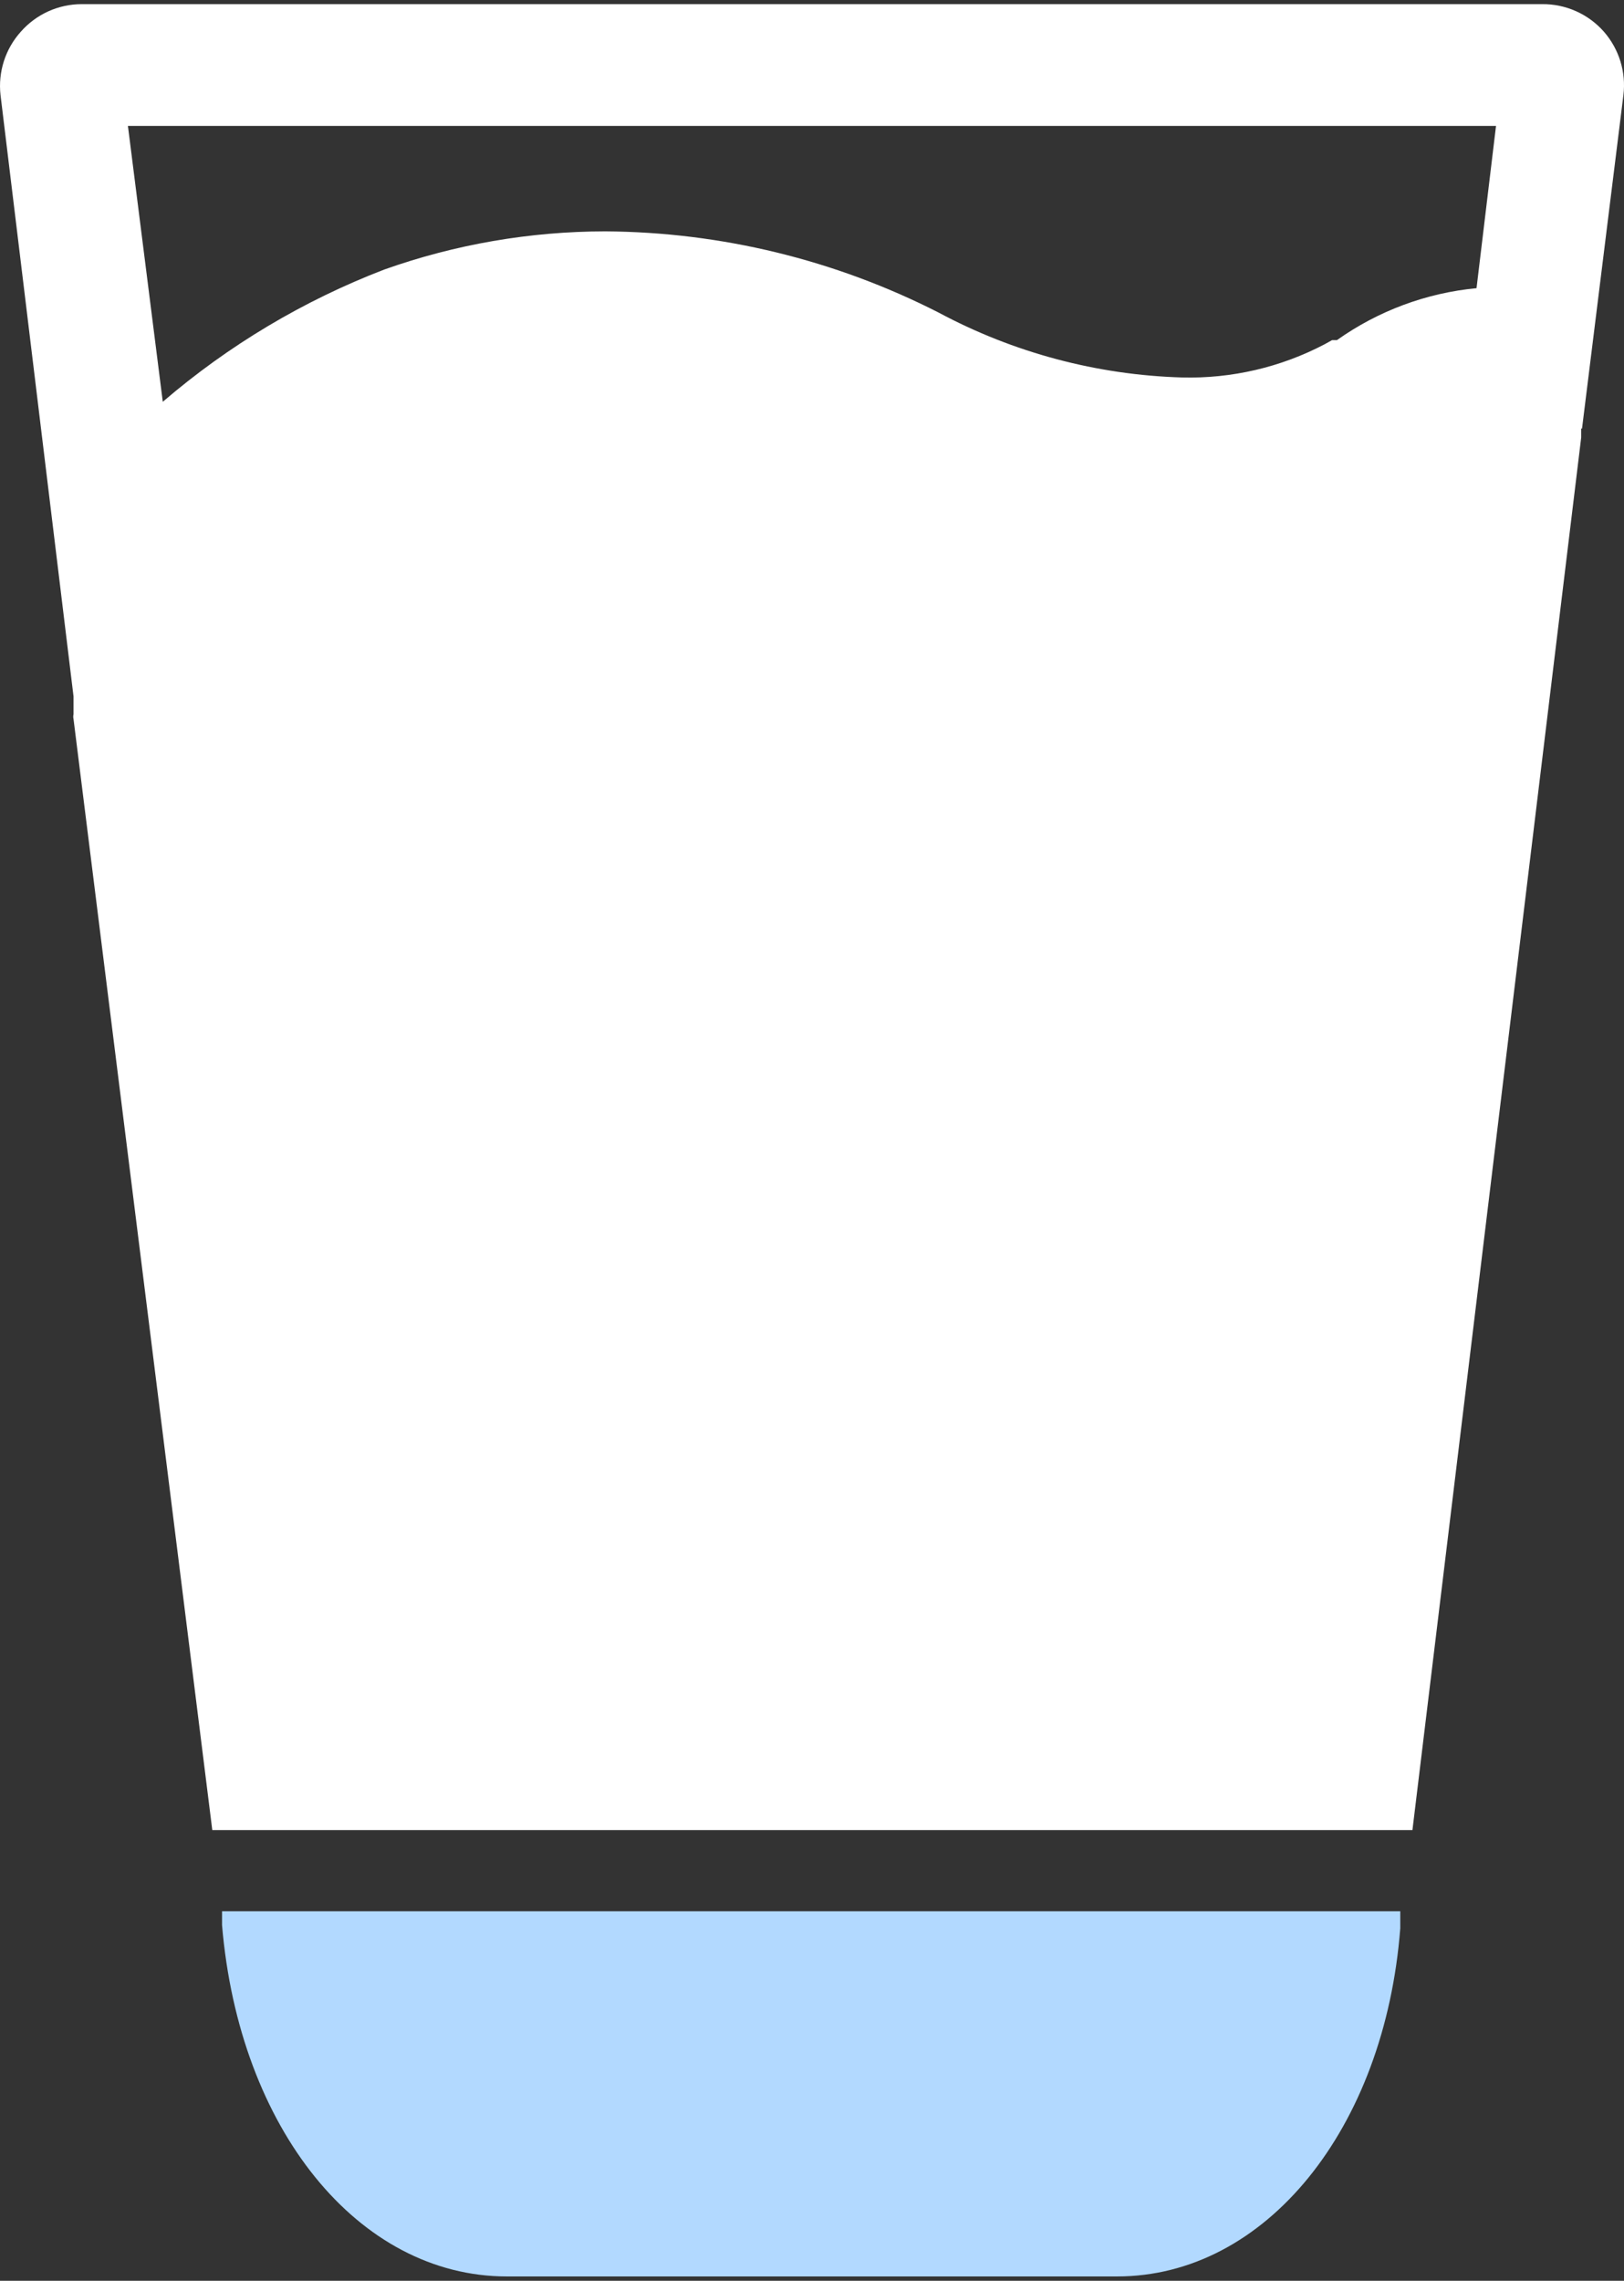
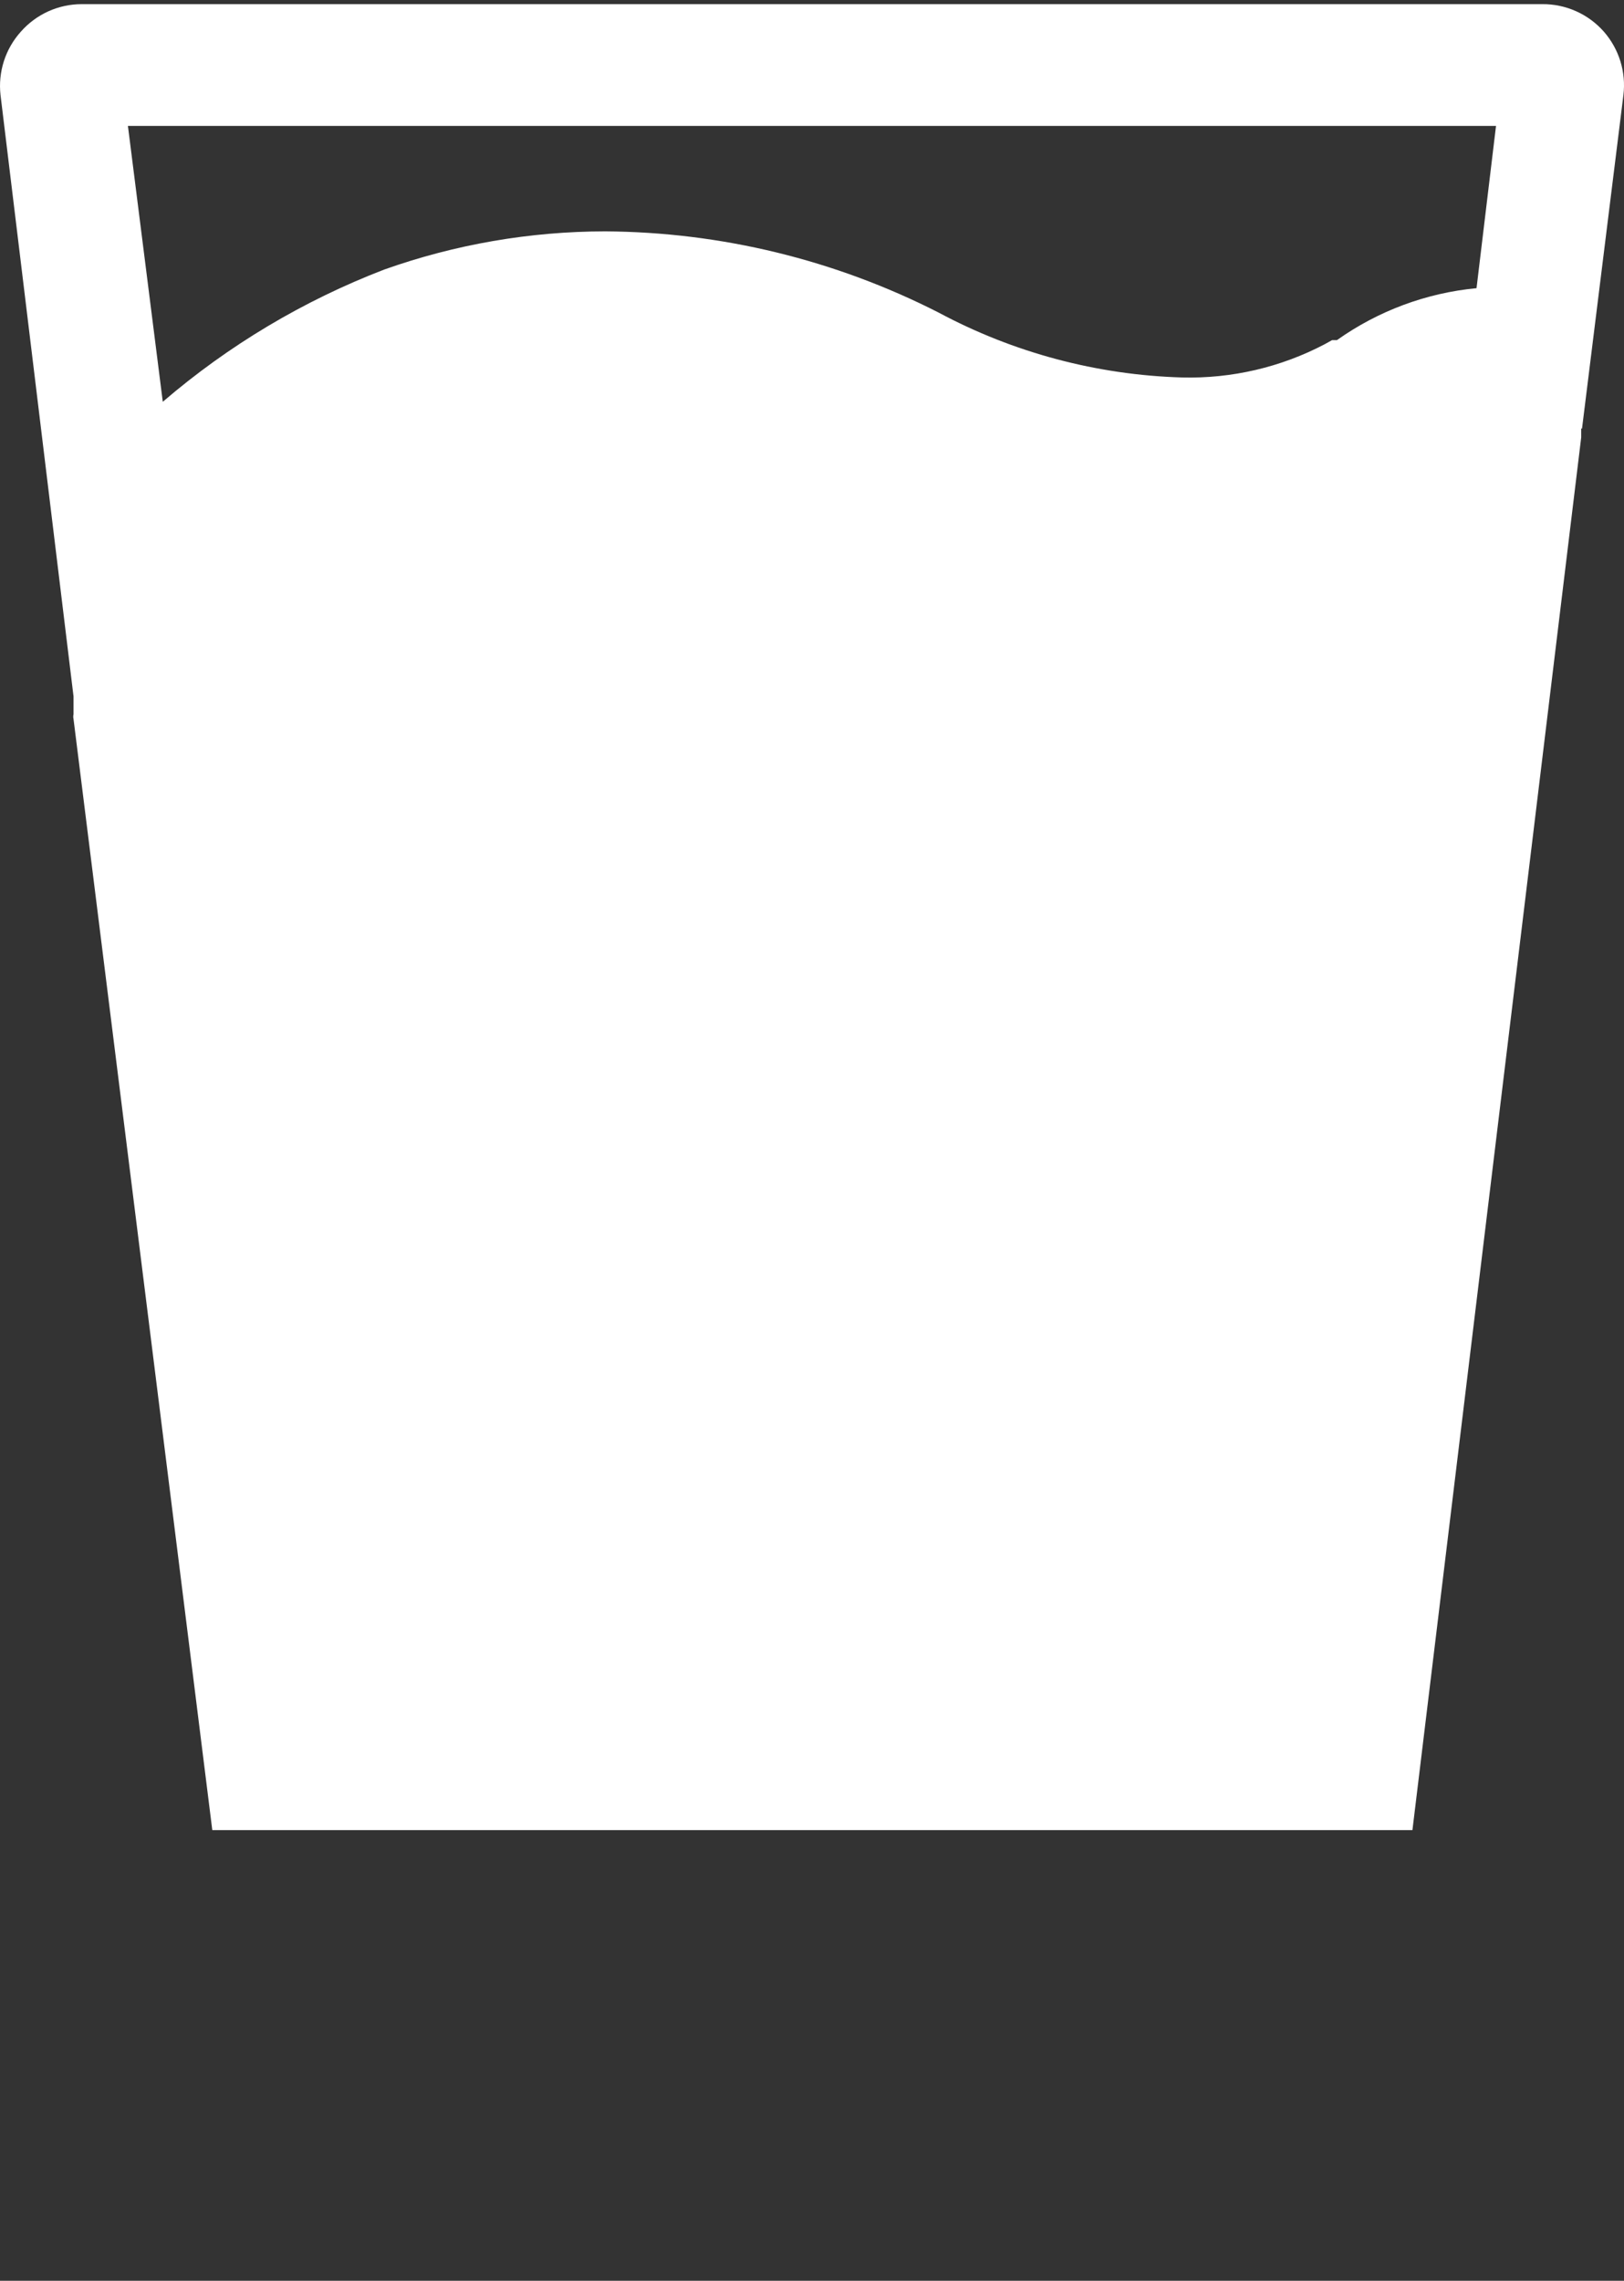
<svg xmlns="http://www.w3.org/2000/svg" width="47" height="66" viewBox="0 0 47 66" fill="none">
  <rect x="0" y="0" width="47" height="66" fill="#333333" stroke="none" />
-   <path d="M6.426 55.307V55.707C6.919 61.601 10.371 65.875 14.669 65.875H32.329C36.626 65.875 40.078 61.601 40.525 55.8V55.307H6.426Z" fill="#B2D9FF" />
  <path d="M45.785 12.402L46.983 2.75C47.023 2.422 46.993 2.09 46.896 1.774C46.799 1.459 46.636 1.167 46.419 0.918C46.196 0.665 45.922 0.462 45.614 0.325C45.306 0.187 44.972 0.117 44.634 0.12H2.363C2.03 0.12 1.7 0.192 1.396 0.329C1.093 0.467 0.822 0.668 0.602 0.918C0.38 1.165 0.213 1.456 0.112 1.771C0.011 2.087 -0.022 2.421 0.015 2.75L2.128 20.152V20.668C2.117 20.715 2.117 20.763 2.128 20.809L6.144 52.959H40.877L45.761 12.66V12.402H45.785ZM43.296 3.643L42.732 8.339C41.277 8.478 39.884 8.996 38.693 9.842H38.552L38.34 9.96C37.068 10.629 35.645 10.96 34.207 10.923C31.745 10.851 29.333 10.207 27.162 9.044C24.172 7.52 20.867 6.715 17.51 6.695C15.334 6.698 13.174 7.071 11.123 7.799C8.782 8.699 6.613 9.993 4.711 11.627L3.702 3.643H43.296Z" fill="#fff" />
</svg>